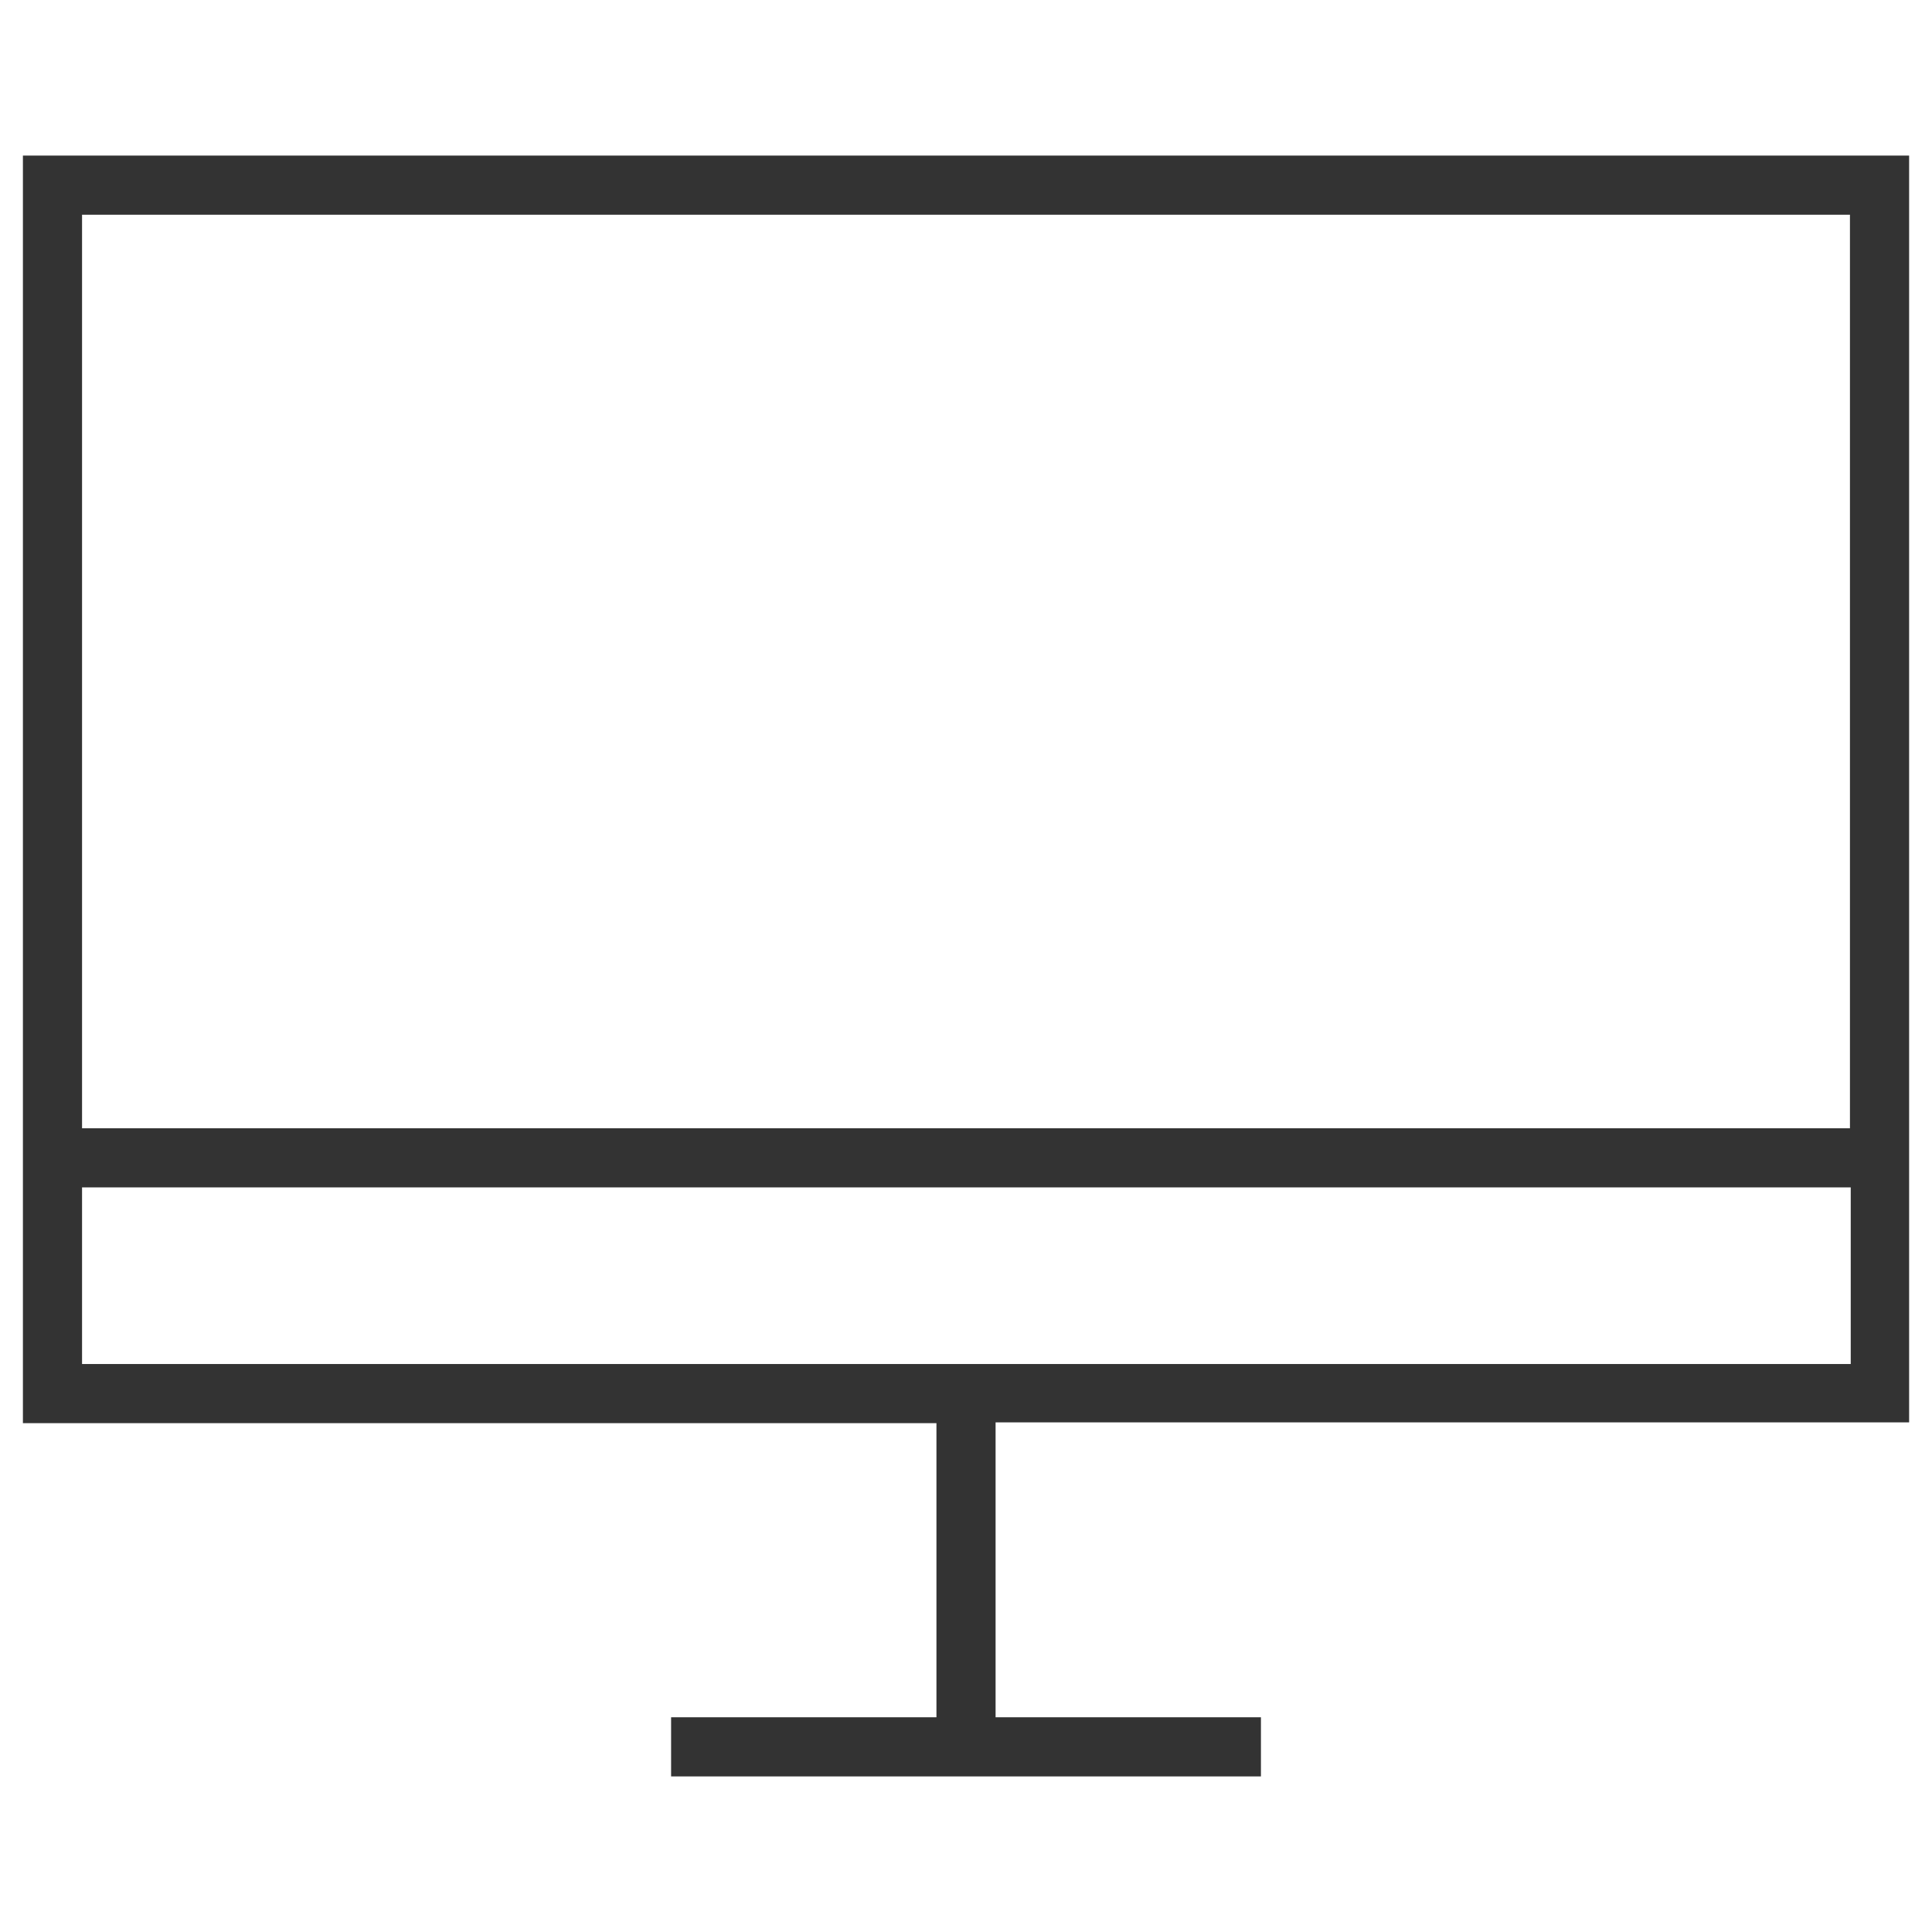
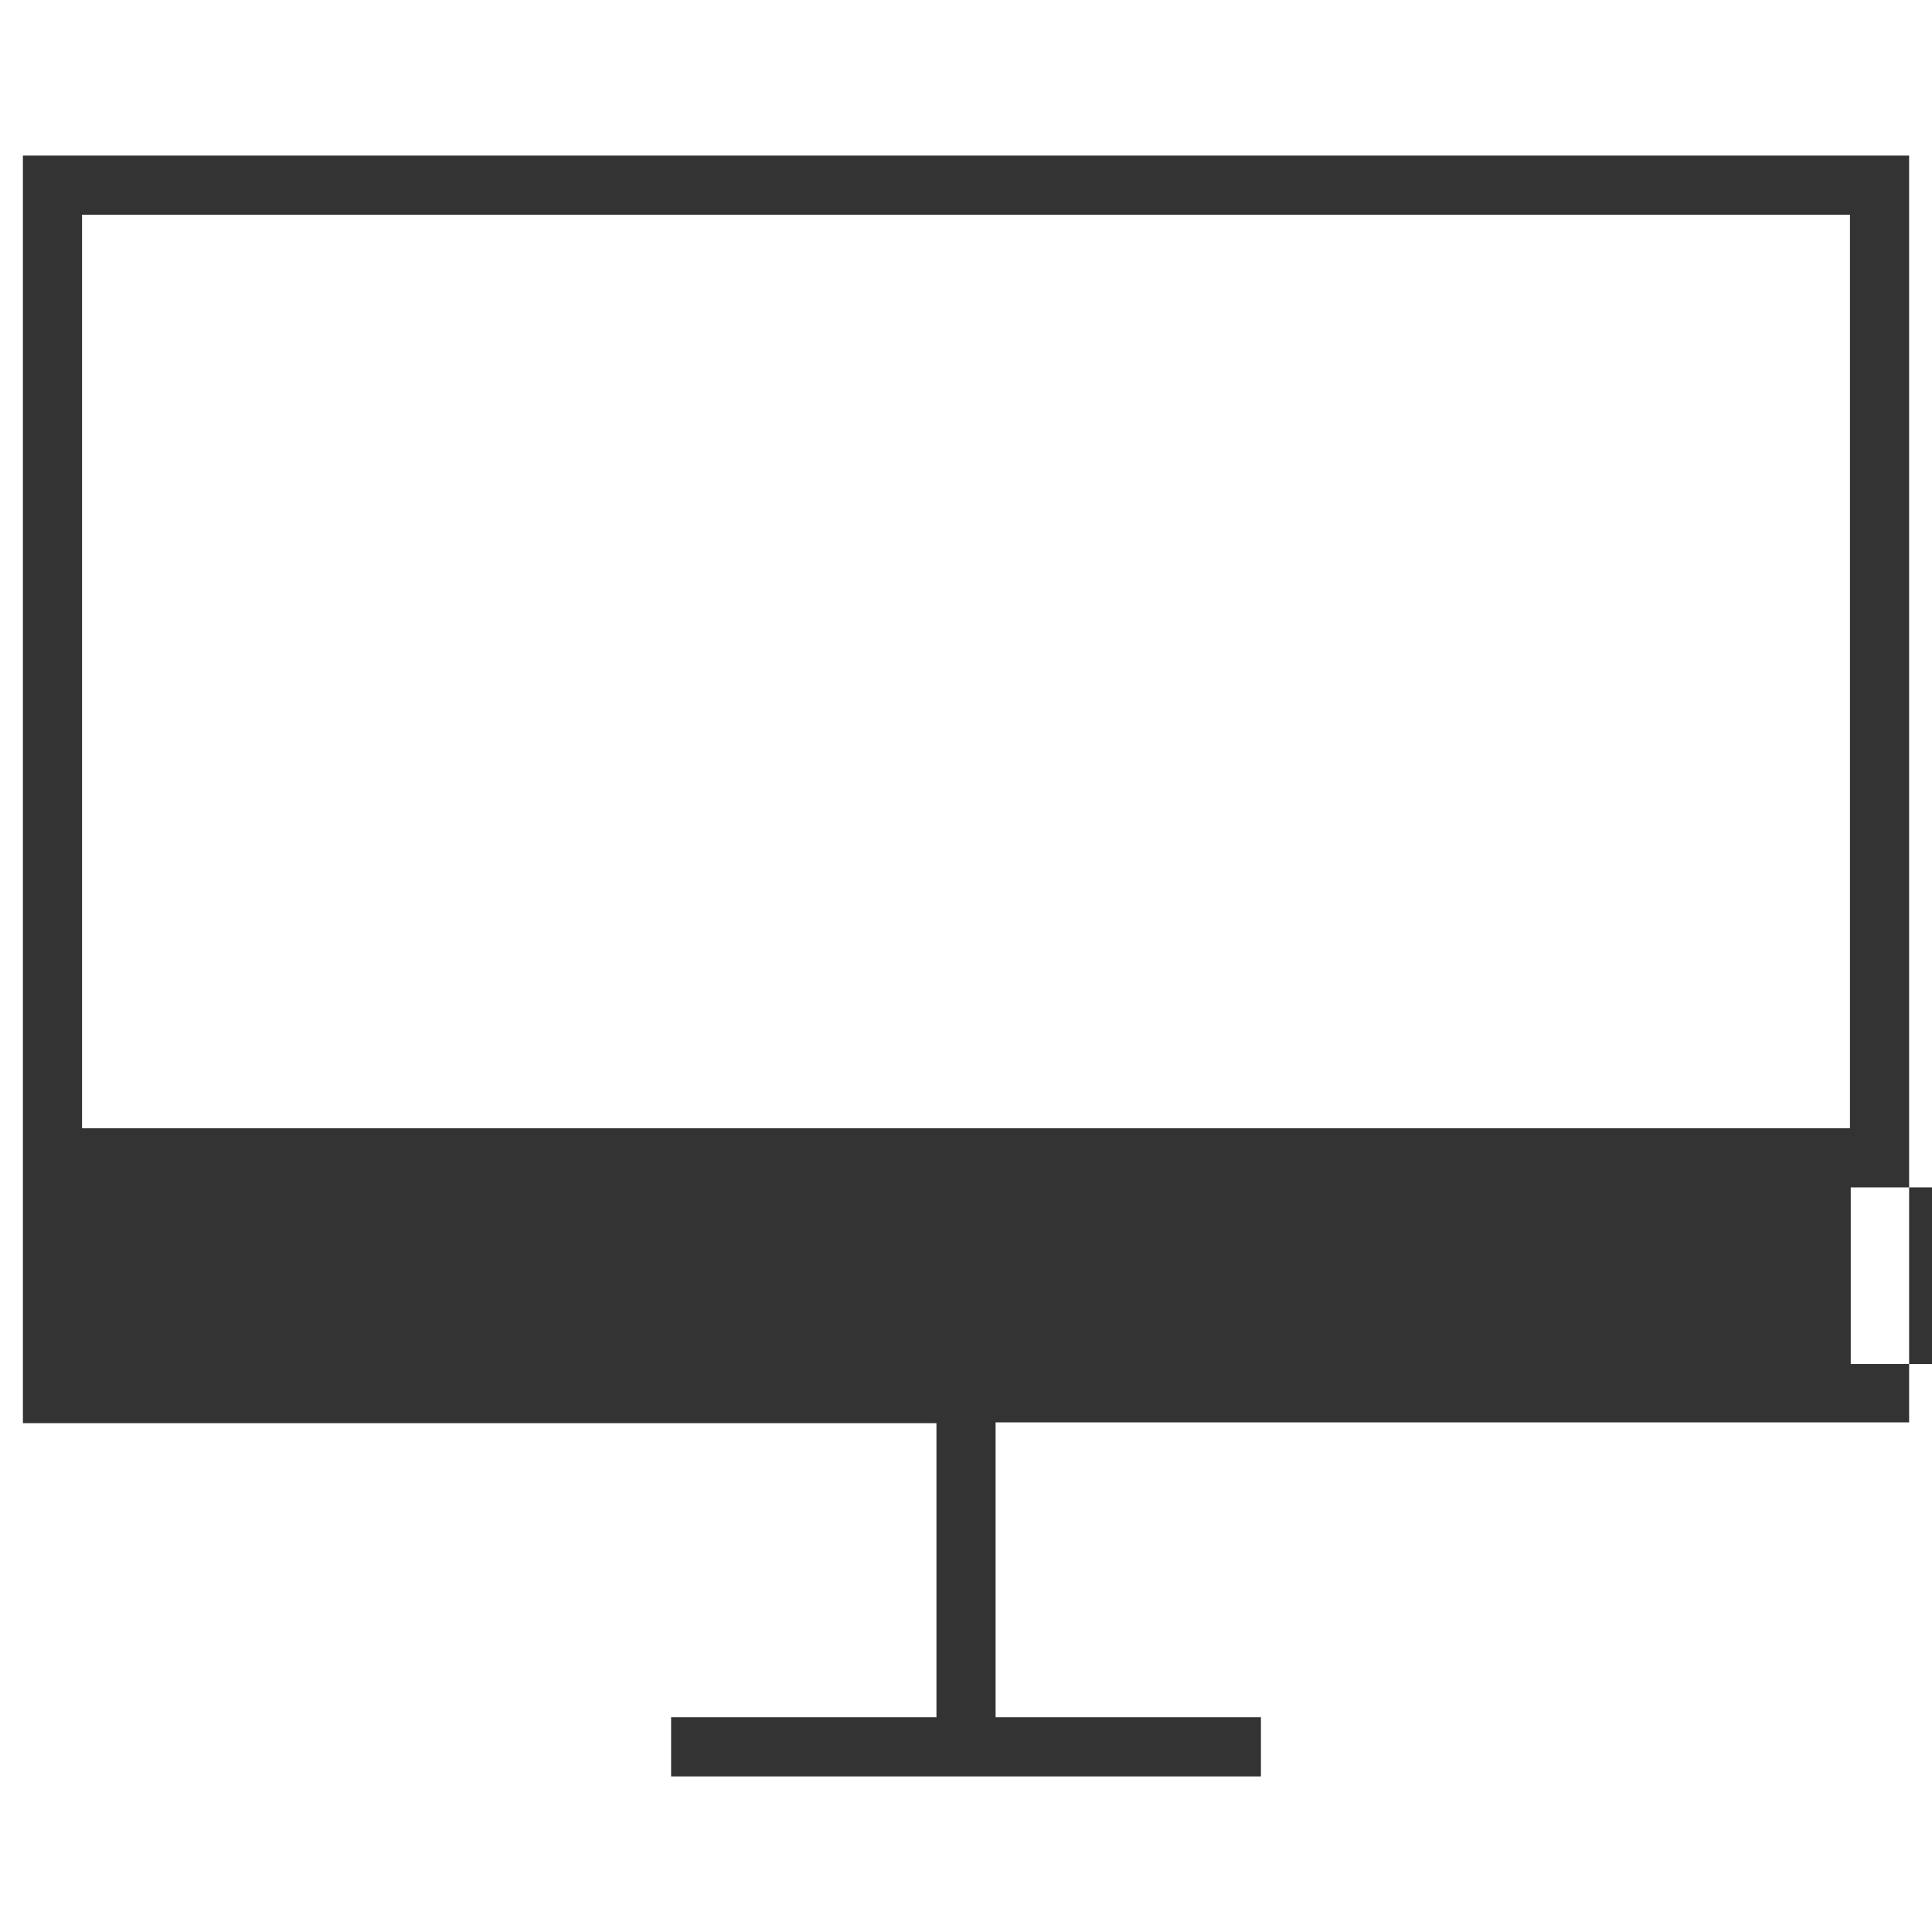
<svg xmlns="http://www.w3.org/2000/svg" id="Layer_1" viewBox="0 0 64 64">
  <defs>
    <style>.cls-1{fill:#333;}</style>
  </defs>
-   <path class="cls-1" d="M.759,5.154v41.99h30.262v9.743h-8.79v1.959h19.539v-1.959h-8.79v-9.769h30.262V5.154H.759ZM2.718,7.113h58.564v30.262H2.718V7.113ZM61.308,45.185H2.718v-5.851h58.59v5.851Z" />
+   <path class="cls-1" d="M.759,5.154v41.99h30.262v9.743h-8.79v1.959h19.539v-1.959h-8.79v-9.769h30.262V5.154H.759ZM2.718,7.113h58.564v30.262H2.718V7.113ZM61.308,45.185v-5.851h58.59v5.851Z" />
</svg>